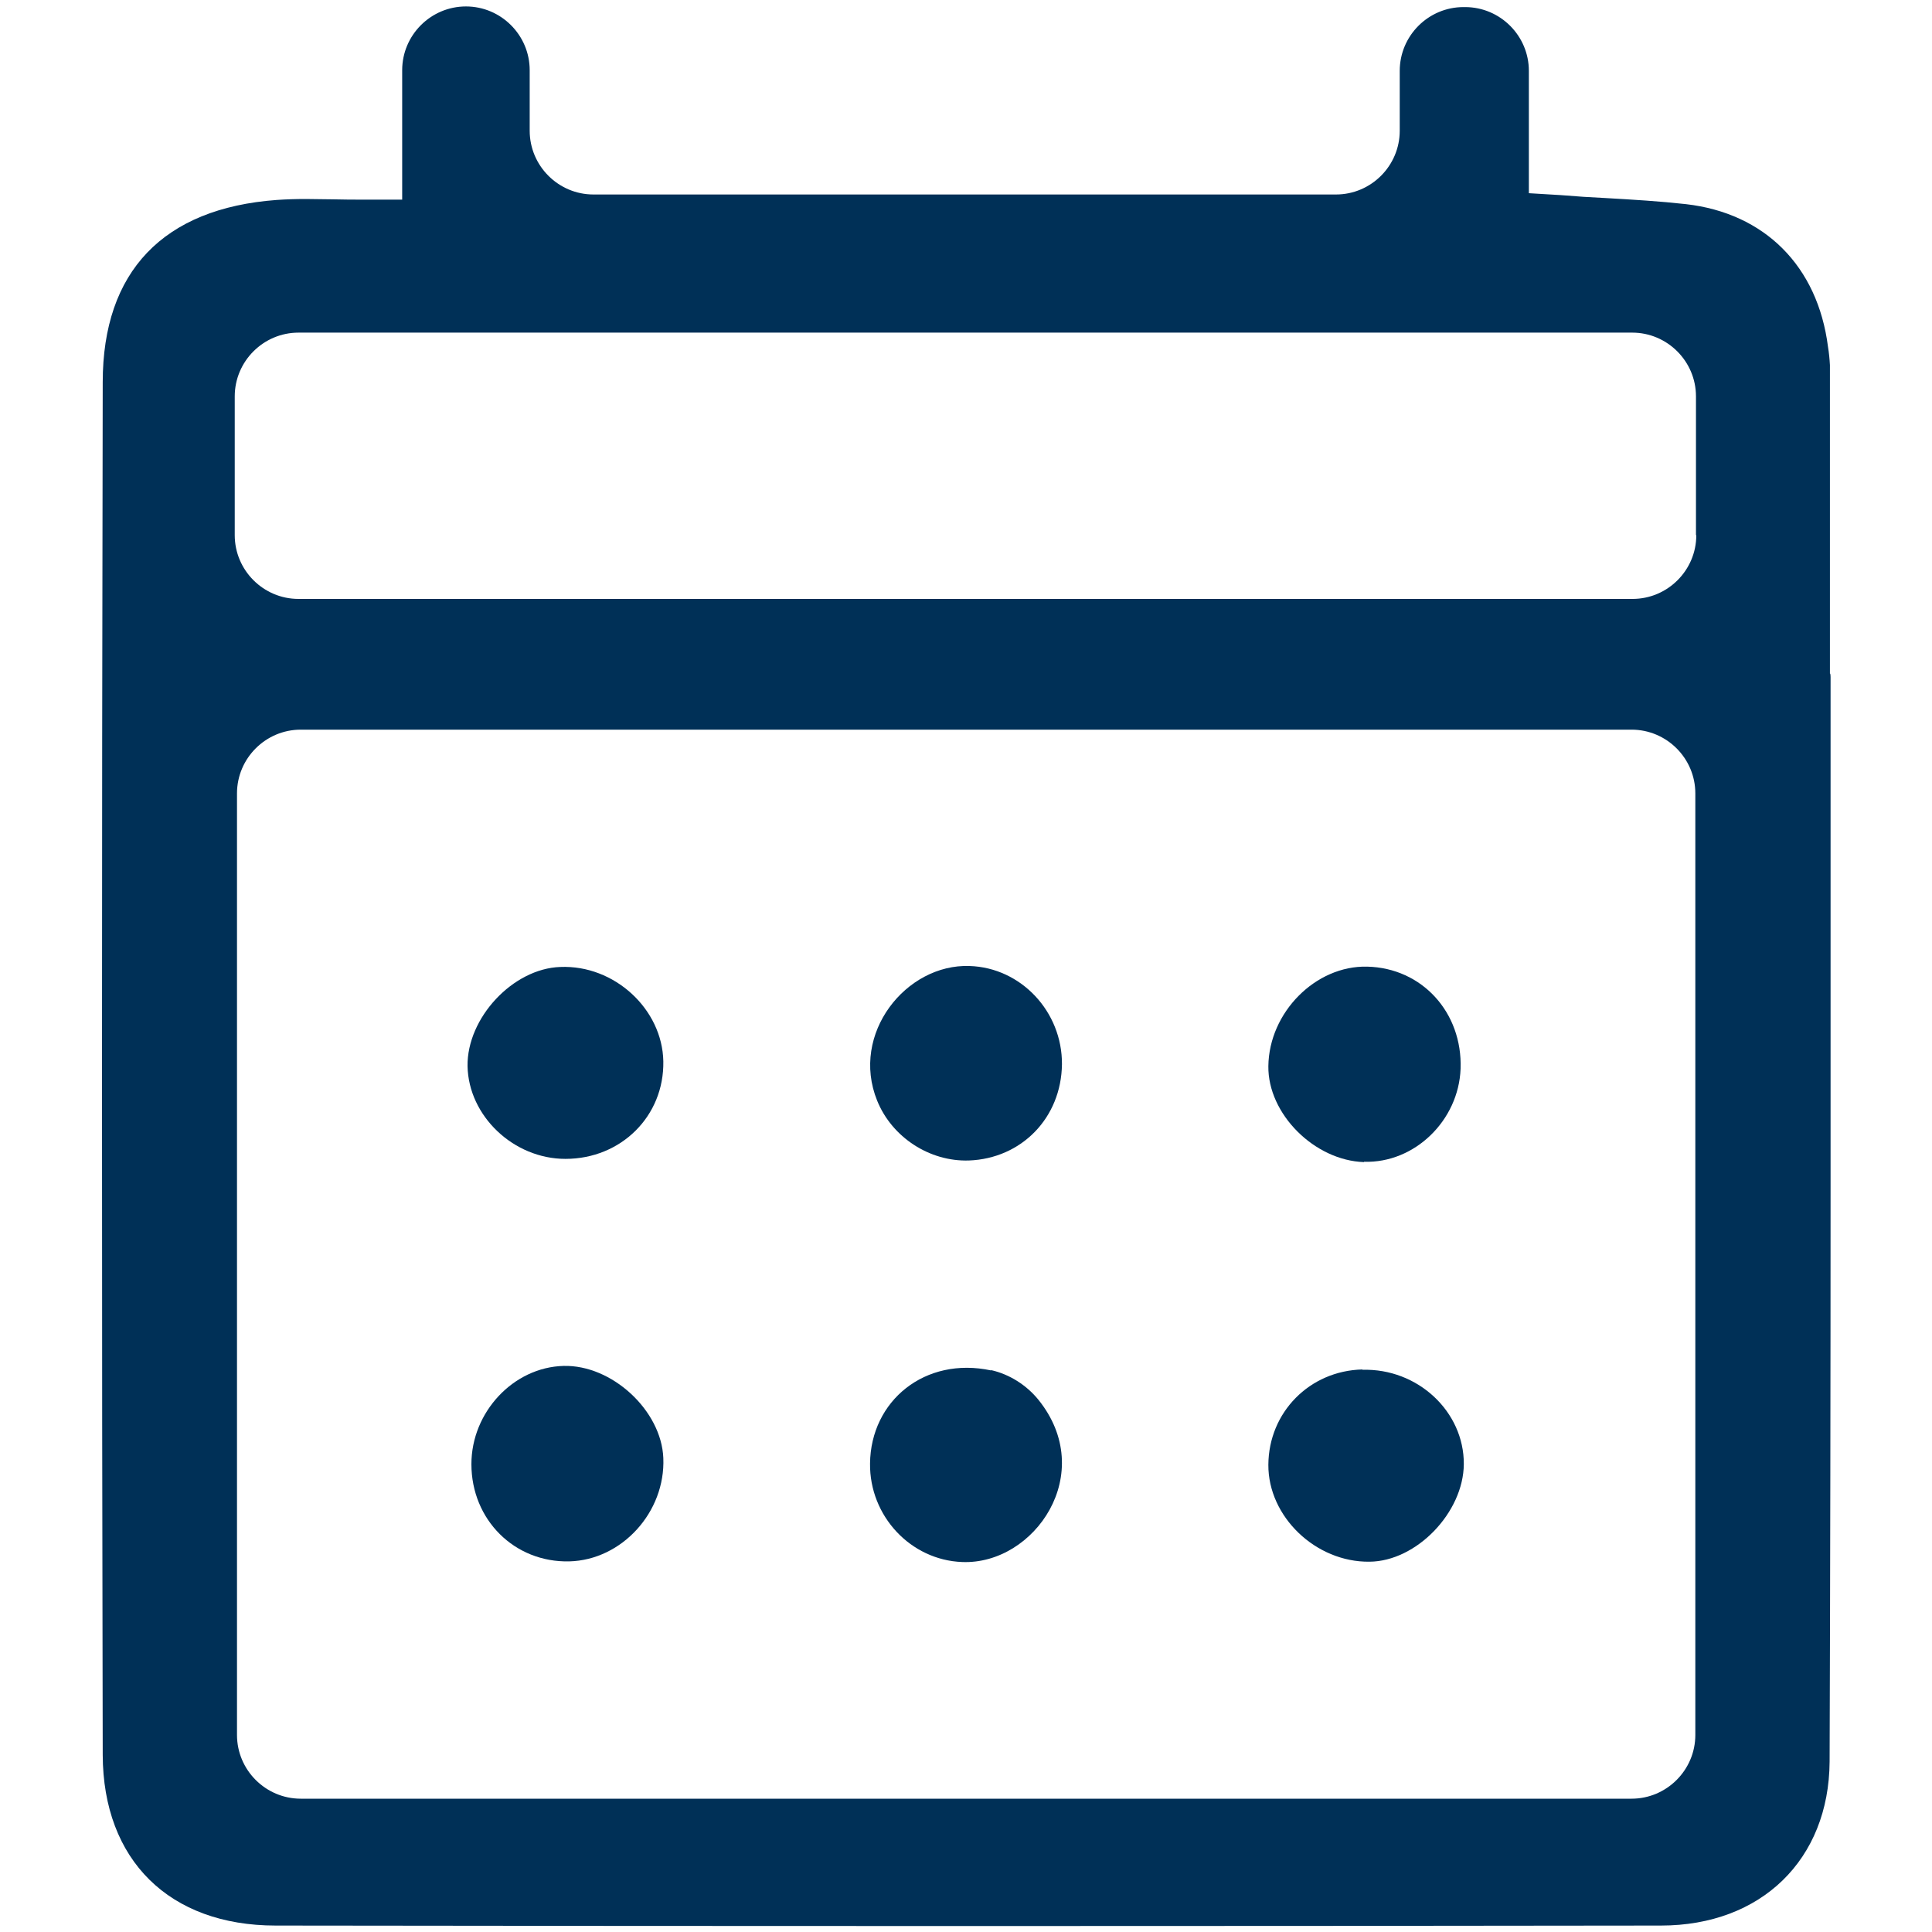
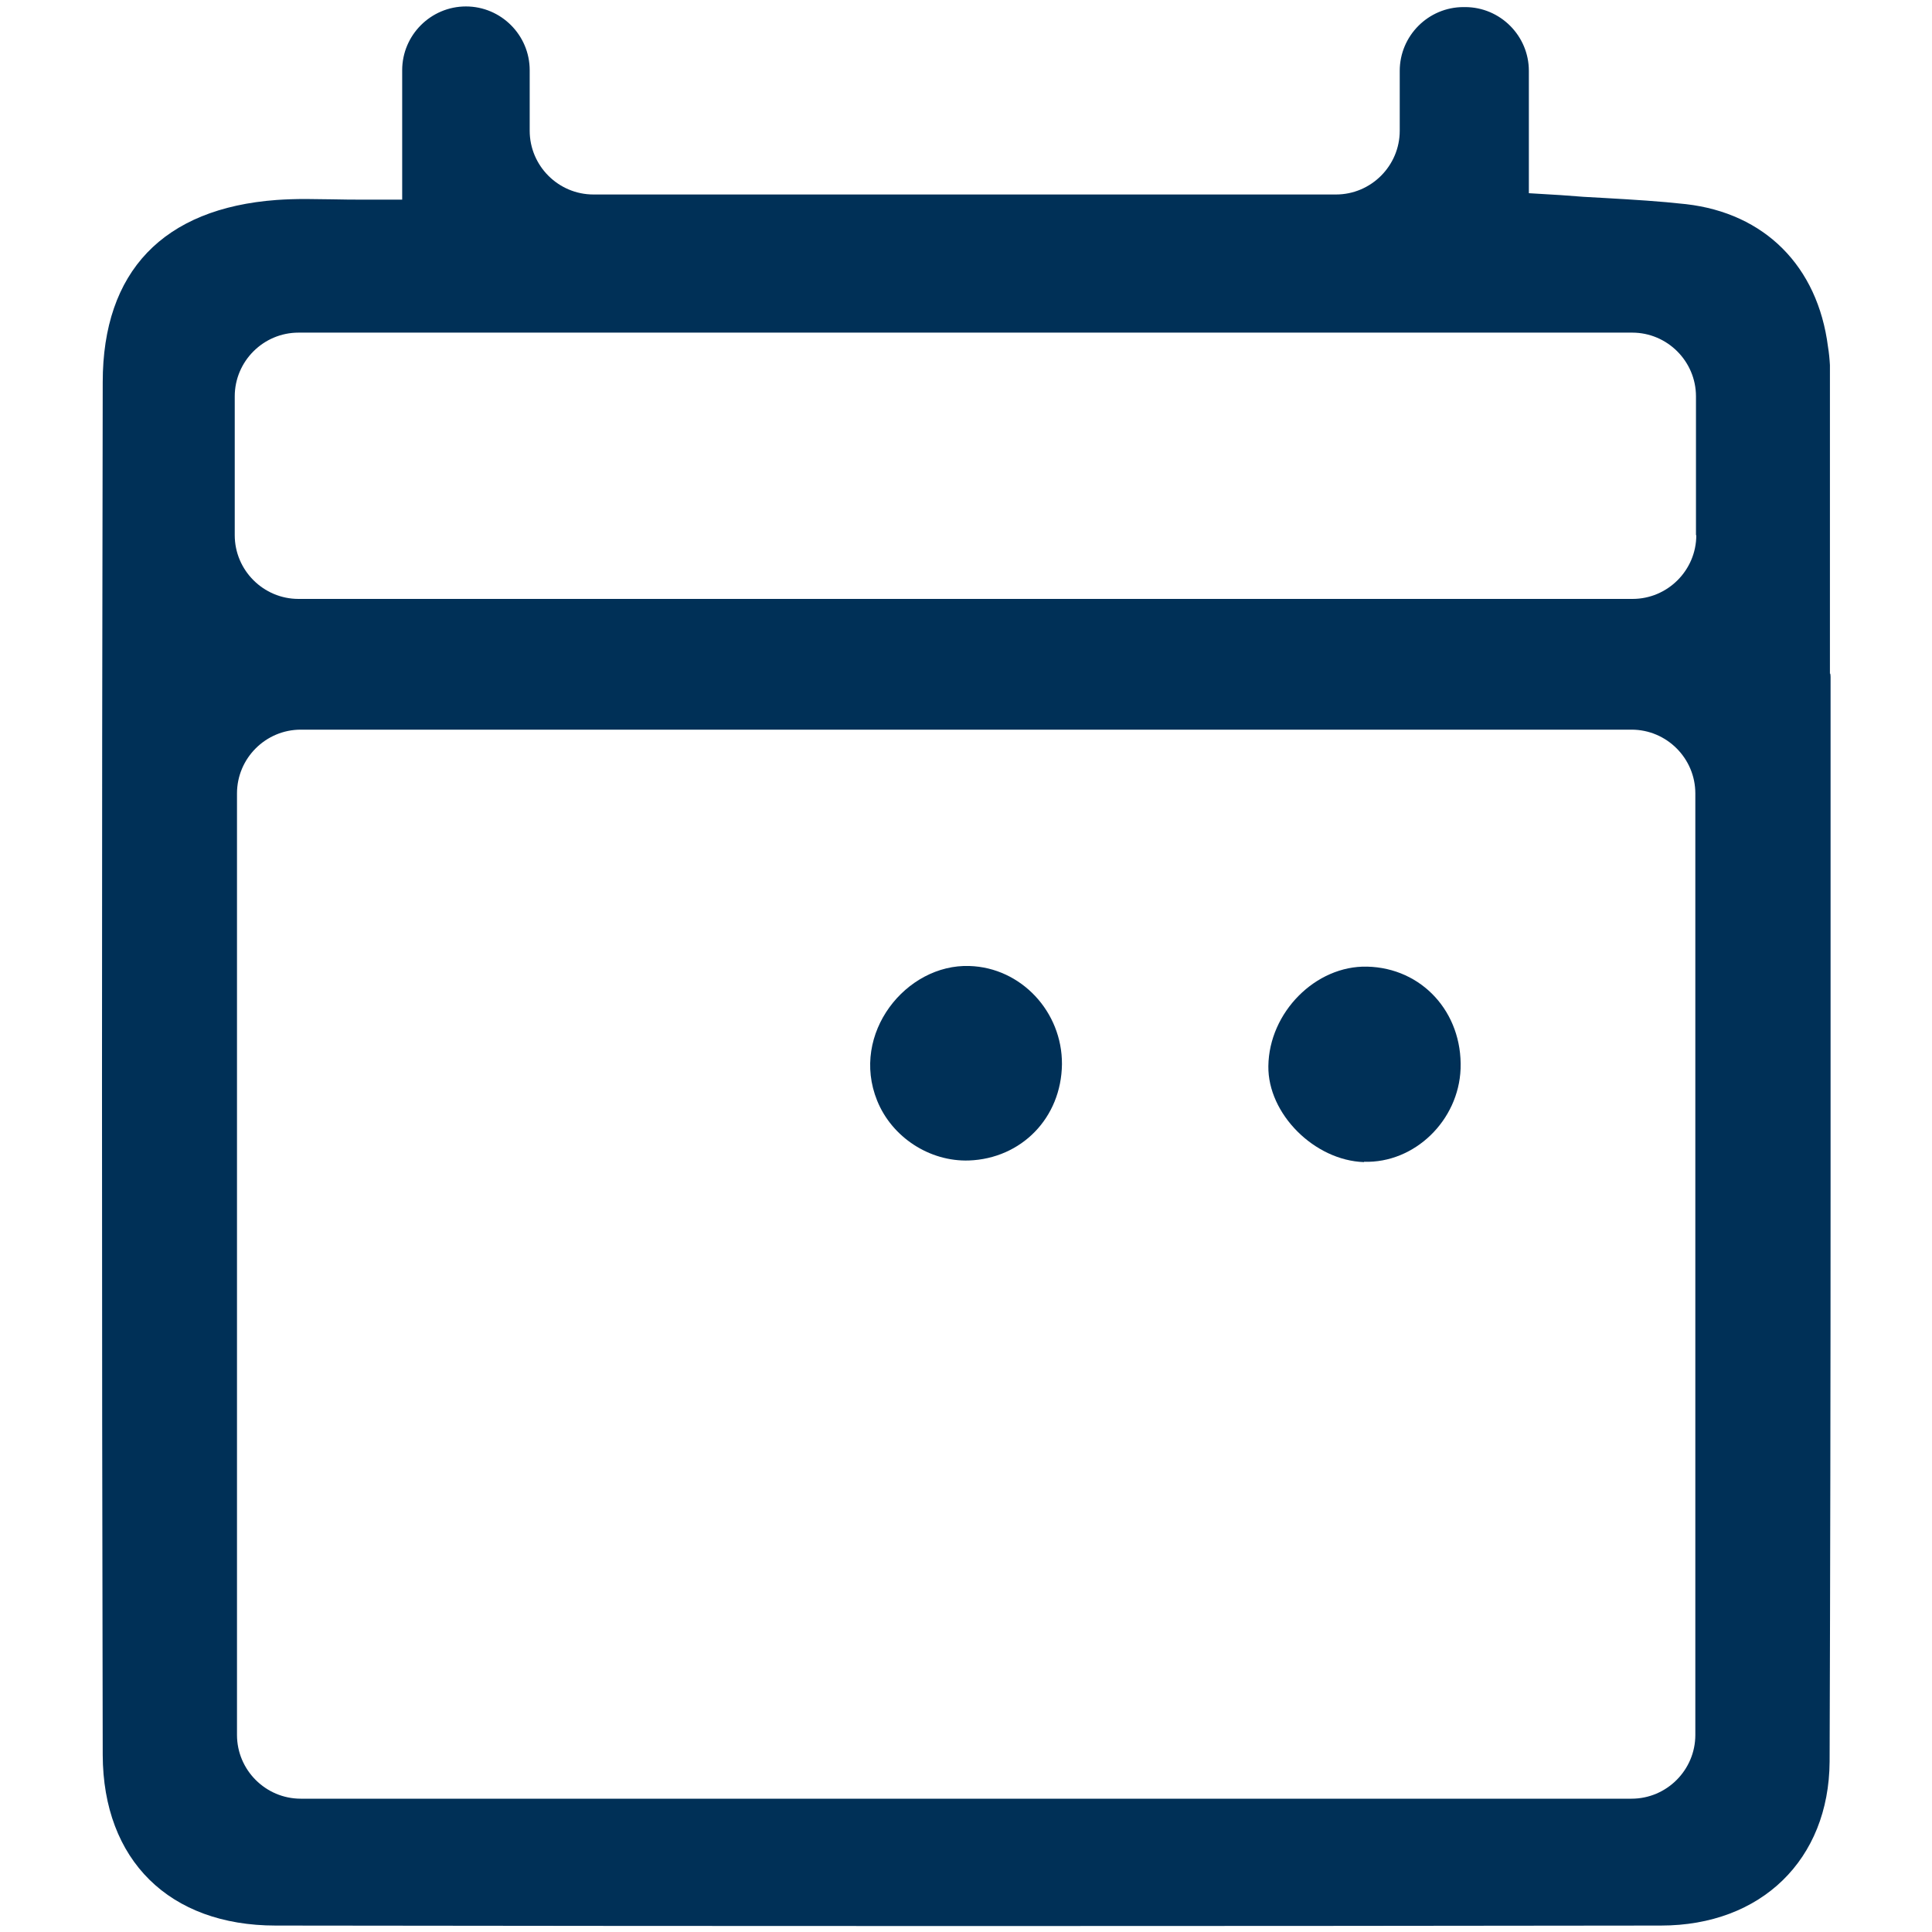
<svg xmlns="http://www.w3.org/2000/svg" id="Capa_1" data-name="Capa 1" viewBox="0 0 60 60" width="600" height="600">
  <defs>
    <style>
      .cls-1 {
        fill: #003057;
        stroke-width: 0px;
      }
    </style>
  </defs>
  <path class="cls-1" d="M56.83,20.92v-9.58c-.01-.19-.03-.39-.06-.57-.32-2.51-1.97-4.15-4.41-4.43-.81-.09-1.63-.14-2.51-.19-.44-.02-.89-.05-1.37-.09l-1-.06v-3.8c0-1.09-.89-1.98-1.98-1.98h-.05c-1.09,0-1.98.89-1.98,1.98v1.86c0,1.09-.89,1.98-1.98,1.98h-23.06c-1.09,0-1.98-.89-1.98-1.98v-1.88c0-1.09-.89-1.98-1.98-1.98h0c-1.09,0-1.98.89-1.98,1.98v4.02h-1.07c-.4,0-.77,0-1.11-.01-.29,0-.56-.01-.82-.01-.31,0-.61.01-.9.03-3.52.26-5.4,2.22-5.4,5.66-.03,15.01-.03,28.95,0,42.63.01,3.27,2.07,5.3,5.37,5.3,14.35.02,28.68.02,43.02,0,3.12,0,5.22-2.05,5.24-5.09.02-5.91.03-11.87.03-17.79v-15.89s0-.07-.01-.11ZM52.65,53.88c0,1.09-.89,1.98-1.98,1.98H9.34c-1.09,0-1.98-.89-1.98-1.98v-29.24c0-1.09.89-1.98,1.98-1.98h41.33c1.09,0,1.98.89,1.98,1.98v29.24ZM52.68,16.62c0,1.09-.89,1.98-1.98,1.98H9.27c-1.09,0-1.98-.89-1.98-1.98v-4.31c0-1.09.89-1.98,1.98-1.98h41.42c1.09,0,1.98.89,1.98,1.98v4.31Z" />
  <path class="cls-1" d="M30.11,30c-1.97-.07-3.71,2.1-2.87,4.18.46,1.14,1.63,1.9,2.85,1.86,1.63-.06,2.87-1.32,2.89-2.99.01-1.63-1.27-3-2.87-3.05Z" />
-   <path class="cls-1" d="M30.78,42.56c-2.05-.44-3.74.94-3.76,2.89-.02,1.63,1.26,3,2.86,3.06,2.25.09,4.22-2.76,2.36-5.05-.37-.45-.89-.78-1.46-.91Z" />
-   <path class="cls-1" d="M17.4,30.03c-1.47.05-2.9,1.58-2.88,3.08.03,1.55,1.43,2.88,3.04,2.88,1.73,0,3.07-1.33,3.04-3.03-.03-1.62-1.52-3-3.2-2.93Z" />
  <path class="cls-1" d="M42.36,36.08c1.57.05,2.94-1.28,3-2.89.06-1.75-1.2-3.13-2.9-3.17-1.6-.04-3.05,1.42-3.07,3.09-.02,1.48,1.43,2.93,2.97,2.98Z" />
-   <path class="cls-1" d="M17.5,42.42c-1.55.04-2.86,1.43-2.86,3.05,0,1.73,1.34,3.06,3.04,3.02,1.63-.04,2.99-1.53,2.92-3.21-.06-1.48-1.6-2.9-3.1-2.86Z" />
-   <path class="cls-1" d="M42.31,42.53c-1.64.04-2.91,1.33-2.92,2.96-.01,1.61,1.47,3.03,3.14,3.01,1.46-.01,2.92-1.53,2.93-3.03.01-1.63-1.43-2.98-3.15-2.93Z" />
+   <path class="cls-1" d="M42.31,42.53Z" />
</svg>